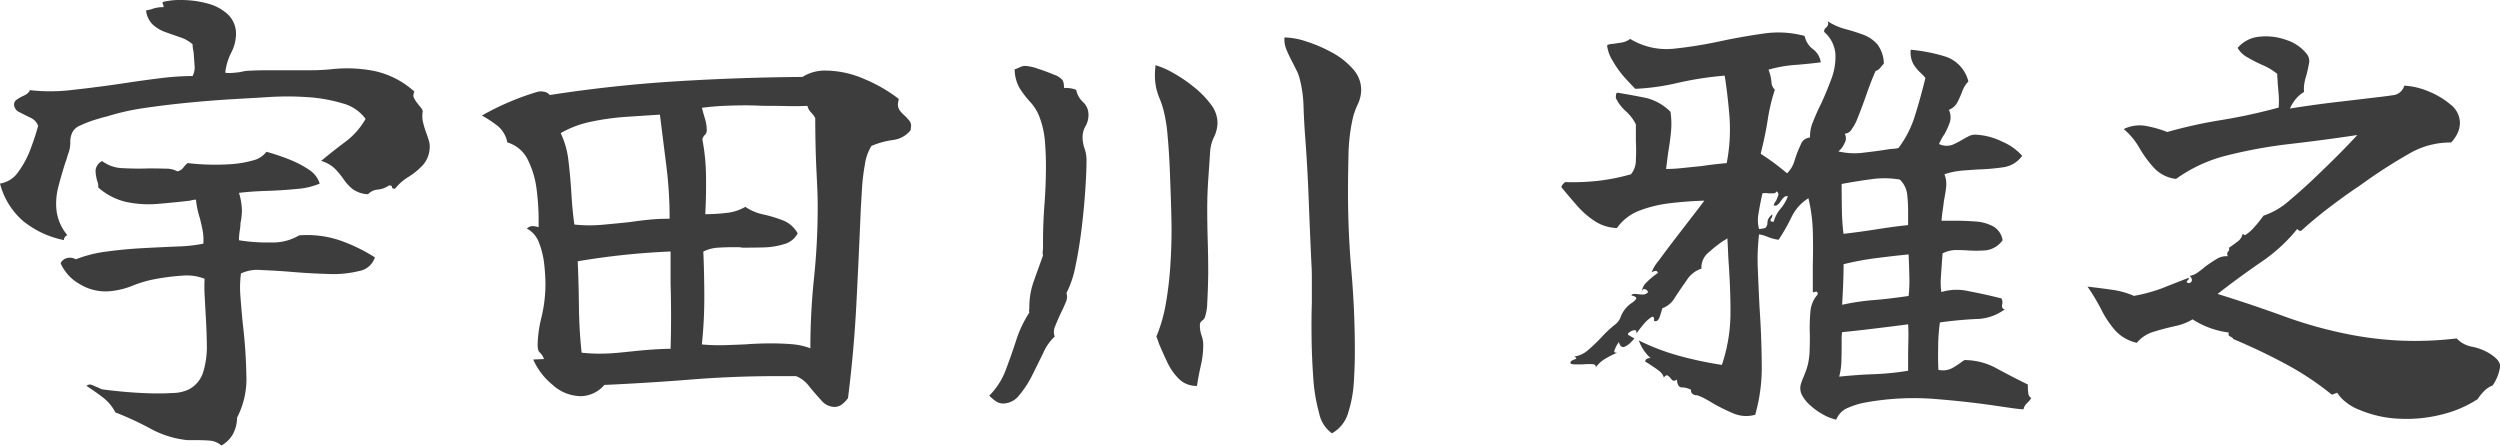
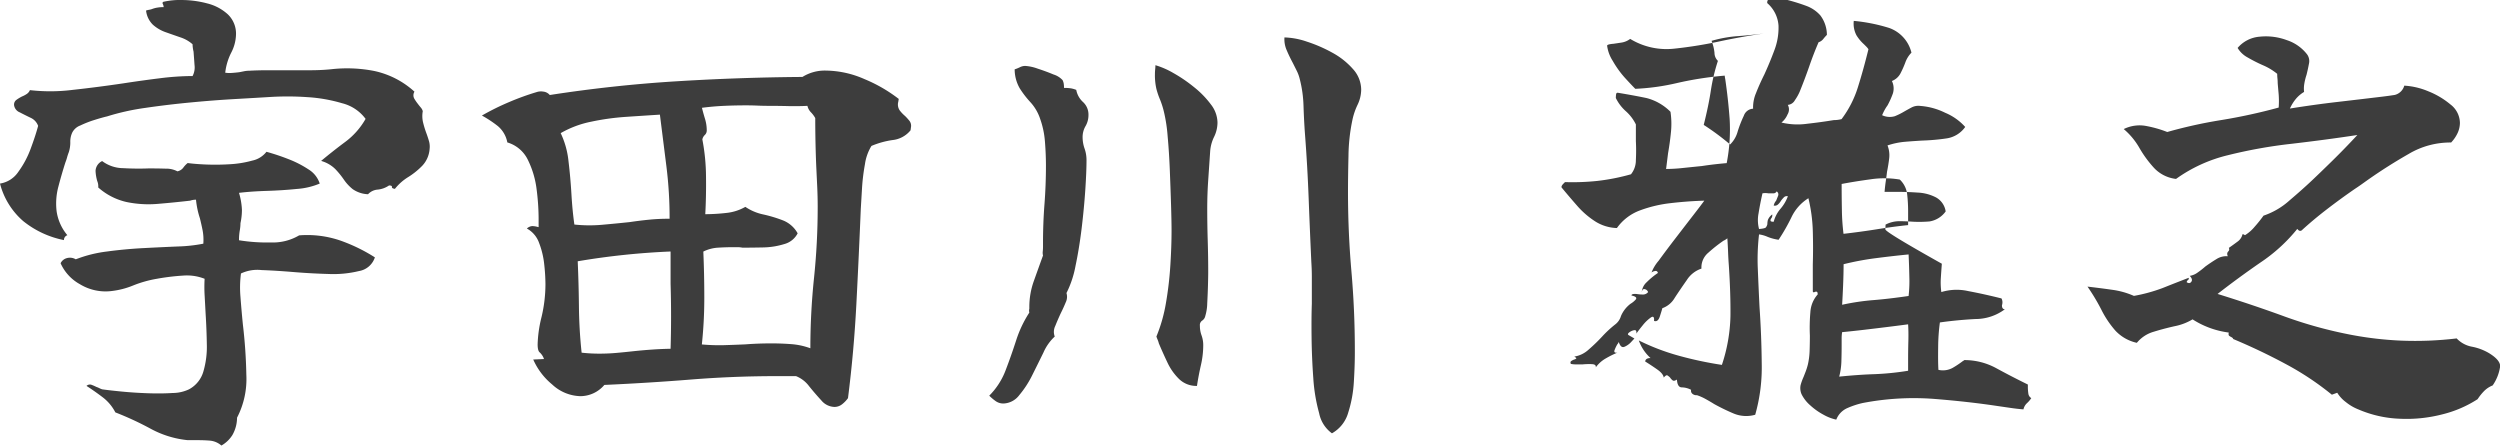
<svg xmlns="http://www.w3.org/2000/svg" width="153.45" height="27.347" viewBox="0 0 153.45 27.347">
-   <path d="M25.02-8.79a1.235,1.235,0,0,1-.975.84,6.667,6.667,0,0,1-1.875.18q-1.08-.03-2.16-.12t-1.95-.12a2.342,2.342,0,0,0-1.26.21,6.742,6.742,0,0,0-.03,1.44q.06.81.15,1.71a30.61,30.61,0,0,1,.21,3.06,5.157,5.157,0,0,1-.57,2.64,2.166,2.166,0,0,1-.285,1.065,1.9,1.9,0,0,1-.675.645,1.246,1.246,0,0,0-.69-.3q-.36-.03-.75-.03h-.63a6,6,0,0,1-2.28-.705,18.984,18.984,0,0,0-2.16-1,2.733,2.733,0,0,0-.78-.93Q7.83-.57,7.32-.9a.3.3,0,0,1,.285-.075A2.469,2.469,0,0,1,7.92-.84a1.375,1.375,0,0,1,.18.075,1.375,1.375,0,0,0,.18.075q.42.06,1.185.135t1.6.105q.84.03,1.545-.015a2.362,2.362,0,0,0,1-.225,1.8,1.8,0,0,0,.885-1.1,5.384,5.384,0,0,0,.21-1.665q-.015-.93-.075-1.89-.03-.57-.06-1.11a8.67,8.67,0,0,1,0-1.02,2.964,2.964,0,0,0-1.335-.195,13.733,13.733,0,0,0-1.6.195,7.062,7.062,0,0,0-1.44.405,4.972,4.972,0,0,1-1.32.345,3.027,3.027,0,0,1-1.965-.42A2.738,2.738,0,0,1,5.73-8.43a.592.592,0,0,1,.39-.315.694.694,0,0,1,.54.075,7.917,7.917,0,0,1,1.92-.48q1.11-.15,2.265-.21t2.13-.1A9.376,9.376,0,0,0,14.49-9.63a3.142,3.142,0,0,0-.045-.825q-.075-.375-.165-.735a5.031,5.031,0,0,1-.15-.555,5.489,5.489,0,0,1-.09-.585,1.093,1.093,0,0,0-.18.015,1.184,1.184,0,0,0-.18.045q-1.05.12-2.025.2a6.6,6.6,0,0,1-1.89-.12A3.905,3.905,0,0,1,8.04-13.08a.837.837,0,0,0-.06-.39,2.594,2.594,0,0,1-.105-.63.7.7,0,0,1,.405-.6,2.186,2.186,0,0,0,1.29.435q.81.045,1.56.015.57,0,1.05.015a1.469,1.469,0,0,1,.72.165.608.608,0,0,0,.36-.225,1.468,1.468,0,0,1,.27-.285q.42.06,1.11.09a14.262,14.262,0,0,0,1.455-.015,6.46,6.46,0,0,0,1.4-.225,1.488,1.488,0,0,0,.87-.54,13.345,13.345,0,0,1,1.35.45,6.442,6.442,0,0,1,1.23.63,1.591,1.591,0,0,1,.69.87,4.394,4.394,0,0,1-1.4.33q-.885.09-1.845.12t-1.71.12a4.239,4.239,0,0,1,.18,1.05,3.864,3.864,0,0,1-.09.81,2.7,2.7,0,0,1-.045.465,3.394,3.394,0,0,0-.045.585,10.765,10.765,0,0,0,1.965.135,3.159,3.159,0,0,0,1.725-.435,6.271,6.271,0,0,1,2.565.33A10.364,10.364,0,0,1,25.02-8.79Zm3.36-6.66a1.671,1.671,0,0,1-.45,1.035,4.553,4.553,0,0,1-.87.7,3.124,3.124,0,0,0-.81.72q-.21-.03-.18-.12,0-.09-.18-.09a1.478,1.478,0,0,1-.69.255.9.9,0,0,0-.6.285,1.755,1.755,0,0,1-.945-.315,2.723,2.723,0,0,1-.54-.585,5.119,5.119,0,0,0-.525-.645,2.015,2.015,0,0,0-.87-.5q.72-.6,1.485-1.17a4.558,4.558,0,0,0,1.245-1.41,2.562,2.562,0,0,0-1.44-.96,9.505,9.505,0,0,0-2.145-.375,17.643,17.643,0,0,0-2.175-.015q-.99.06-2.3.135t-2.715.21q-1.41.135-2.745.33a14.509,14.509,0,0,0-2.355.525q-.27.06-.75.21a6.526,6.526,0,0,0-.885.345.908.908,0,0,0-.495.435,1.3,1.3,0,0,0-.12.585,1.941,1.941,0,0,1-.09.615,2.907,2.907,0,0,0-.105.315,2.907,2.907,0,0,1-.105.315q-.24.75-.435,1.5a4.012,4.012,0,0,0-.105,1.5,2.932,2.932,0,0,0,.66,1.47.308.308,0,0,0-.21.3,5.765,5.765,0,0,1-2.505-1.17A4.541,4.541,0,0,1,2.01-13.32a1.66,1.66,0,0,0,1.125-.72A5.8,5.8,0,0,0,3.9-15.48q.3-.81.45-1.38a.867.867,0,0,0-.465-.5q-.345-.165-.66-.33a.559.559,0,0,1-.345-.405.356.356,0,0,1,.135-.36,2.444,2.444,0,0,1,.345-.21,1.551,1.551,0,0,0,.285-.15.51.51,0,0,0,.2-.24,10.992,10.992,0,0,0,2.625-.015q1.515-.165,3.1-.4,1.17-.18,2.265-.315a16.423,16.423,0,0,1,1.995-.135,1.124,1.124,0,0,0,.12-.675q-.03-.435-.06-.825a2.024,2.024,0,0,1-.045-.24,1.721,1.721,0,0,1-.015-.21,2.112,2.112,0,0,0-.735-.42q-.435-.15-.9-.315a2.318,2.318,0,0,1-.8-.465,1.434,1.434,0,0,1-.42-.87,1.184,1.184,0,0,1,.18-.045,1.184,1.184,0,0,0,.18-.045,1.591,1.591,0,0,1,.33-.09,2.376,2.376,0,0,1,.39-.03.483.483,0,0,0-.06-.21.084.084,0,0,1,.06-.12,4.726,4.726,0,0,1,1.215-.105,6.209,6.209,0,0,1,1.47.21,2.928,2.928,0,0,1,1.245.66,1.639,1.639,0,0,1,.51,1.275,2.551,2.551,0,0,1-.3,1.1,3.58,3.58,0,0,0-.36,1.215,1.762,1.762,0,0,0,.4.015q.225-.015.465-.045l.3-.06a1.526,1.526,0,0,1,.3-.03q.54-.03,1.125-.03H21.03q.69,0,1.29-.06a8.675,8.675,0,0,1,2.64.1,5.308,5.308,0,0,1,2.49,1.275.422.422,0,0,0-.015.42,2.725,2.725,0,0,0,.225.33q.09.12.18.225a.549.549,0,0,1,.12.225,1.692,1.692,0,0,0,.015.675,5.864,5.864,0,0,0,.195.645q.09.24.165.495A1.209,1.209,0,0,1,28.38-15.45ZM57.9-16.59a1.641,1.641,0,0,1-1.11.6,5.214,5.214,0,0,0-1.29.36,2.923,2.923,0,0,0-.4,1.125,12.285,12.285,0,0,0-.18,1.485q-.045.75-.075,1.26-.12,2.91-.27,5.82T54.06-.15a1.824,1.824,0,0,1-.36.375.756.756,0,0,1-.48.165,1.085,1.085,0,0,1-.8-.405q-.375-.405-.75-.87a1.849,1.849,0,0,0-.8-.615h-1.2q-2.64,0-5.265.21t-5.3.33a1.935,1.935,0,0,1-1.47.69A2.632,2.632,0,0,1,35.9-.99,4.132,4.132,0,0,1,34.74-2.52l.66-.03a.971.971,0,0,0-.255-.4q-.135-.1-.135-.5a7.636,7.636,0,0,1,.24-1.68,8.755,8.755,0,0,0,.24-2.01,11.719,11.719,0,0,0-.075-1.215,5.1,5.1,0,0,0-.315-1.32,1.62,1.62,0,0,0-.75-.885.537.537,0,0,1,.33-.15,1.345,1.345,0,0,1,.36.06h.03v-.57a14.31,14.31,0,0,0-.12-1.725,5.608,5.608,0,0,0-.525-1.8,2.041,2.041,0,0,0-1.275-1.1,1.716,1.716,0,0,0-.585-1.005,7.164,7.164,0,0,0-.975-.645,15.178,15.178,0,0,1,1.665-.825,16.039,16.039,0,0,1,1.695-.615.846.846,0,0,1,.4-.03.6.6,0,0,1,.405.21q3.87-.6,7.74-.84t7.77-.27a2.584,2.584,0,0,1,1.44-.39,6.026,6.026,0,0,1,2.37.525,9.129,9.129,0,0,1,2.1,1.215l-.03.18a.641.641,0,0,0,.09.525,2.166,2.166,0,0,0,.33.345,3.652,3.652,0,0,1,.27.3.5.5,0,0,1,.09.39Zm-5.7,4.71q0-.63-.03-1.26l-.06-1.26q-.03-.72-.045-1.455T52.05-17.34a1.693,1.693,0,0,0-.27-.36.819.819,0,0,1-.21-.39q-.6.03-1.185.015T49.2-18.09q-.36,0-.7-.015t-.705-.015q-.66,0-1.335.03t-1.365.12q.09.36.195.7a2.408,2.408,0,0,1,.1.7.373.373,0,0,1-.12.27.523.523,0,0,0-.15.27,12.407,12.407,0,0,1,.225,2.28q.015,1.23-.045,2.31a11.572,11.572,0,0,0,1.275-.075,2.952,2.952,0,0,0,1.185-.375,3.075,3.075,0,0,0,1.095.465,8.288,8.288,0,0,1,1.2.36,1.771,1.771,0,0,1,.915.8,1.3,1.3,0,0,1-.825.66A4.666,4.666,0,0,1,48.87-9.4q-.69.015-1.29.015a1.526,1.526,0,0,0-.3-.03h-.27q-.45,0-.93.03a2.314,2.314,0,0,0-.9.24q.06,1.38.06,2.835a27.066,27.066,0,0,1-.15,2.865,11.831,11.831,0,0,0,1.335.045Q47.1-3.42,47.76-3.45q.39-.03.795-.045t.795-.015q.6,0,1.215.045a4.323,4.323,0,0,1,1.185.255,41.669,41.669,0,0,1,.225-4.32A41.957,41.957,0,0,0,52.2-11.88Zm-9.09.72a25.4,25.4,0,0,0-.195-3.21l-.4-3.18q-.96.06-2.07.135a15.181,15.181,0,0,0-2.16.3,6.149,6.149,0,0,0-1.86.7,5.232,5.232,0,0,1,.48,1.725q.12,1,.18,2.025t.18,1.86a8.721,8.721,0,0,0,1.7.015q.855-.075,1.695-.165.6-.09,1.215-.15T43.11-11.16Zm.06,7.98q.03-.99.03-2T43.17-7.17V-9.15q-1.44.06-2.865.21t-2.835.39q.06,1.38.075,2.79t.165,2.82q.27.03.54.045t.54.015q.54,0,1.05-.045t1.05-.105q.57-.06,1.14-.1T43.17-3.18Zm42.39-15.9a2.185,2.185,0,0,1-.225.93,4.086,4.086,0,0,0-.315.93,11.265,11.265,0,0,0-.24,2.19q-.03,1.26-.03,2.25,0,2.43.21,4.845t.21,4.845v.18q0,.75-.06,1.755a7.626,7.626,0,0,1-.345,1.89,2.112,2.112,0,0,1-1,1.275A2,2,0,0,1,82.98.78a10.557,10.557,0,0,1-.36-2.16q-.09-1.23-.105-2.46t.015-2.1V-7.605q0-.435-.03-.885-.09-1.95-.165-3.93t-.225-3.93q-.06-.81-.09-1.725a7.45,7.45,0,0,0-.24-1.695,2.345,2.345,0,0,0-.18-.48l-.24-.48q-.21-.39-.375-.78a1.654,1.654,0,0,1-.135-.78,4.589,4.589,0,0,1,1.365.255,8.863,8.863,0,0,1,1.56.675,4.617,4.617,0,0,1,1.275,1.005A1.9,1.9,0,0,1,85.56-19.08ZM68.82-17.52a1.338,1.338,0,0,1-.18.675,1.338,1.338,0,0,0-.18.675,2.132,2.132,0,0,0,.12.7,2.132,2.132,0,0,1,.12.7q0,.72-.075,1.845T68.4-10.56q-.15,1.23-.375,2.295A6.191,6.191,0,0,1,67.47-6.6a.774.774,0,0,1-.045.57q-.135.33-.315.69-.18.39-.33.765a.814.814,0,0,0-.03.645,2.946,2.946,0,0,0-.69.975q-.33.675-.69,1.395a6.069,6.069,0,0,1-.8,1.23A1.267,1.267,0,0,1,63.6.18a.805.805,0,0,1-.48-.15,3.092,3.092,0,0,1-.39-.33,4.41,4.41,0,0,0,1.005-1.56q.345-.9.645-1.83a7.078,7.078,0,0,1,.81-1.71.48.48,0,0,1,0-.24v-.12a4.726,4.726,0,0,1,.285-1.6q.285-.8.555-1.545a.718.718,0,0,1-.015-.255,2.583,2.583,0,0,0,.015-.285v-.24q0-1.2.09-2.37t.09-2.37q0-.69-.06-1.455a5.384,5.384,0,0,0-.3-1.425,2.835,2.835,0,0,0-.585-1,5.919,5.919,0,0,1-.66-.855,2.345,2.345,0,0,1-.315-1.17,2.518,2.518,0,0,0,.33-.135.727.727,0,0,1,.33-.075,2.764,2.764,0,0,1,.75.165q.51.165.975.36a1.268,1.268,0,0,1,.555.345.741.741,0,0,1,.075.24,1.933,1.933,0,0,1,.015.24,2.485,2.485,0,0,1,.45.03,1.71,1.71,0,0,1,.3.09,1.342,1.342,0,0,0,.42.75A1.041,1.041,0,0,1,68.82-17.52Zm7.92.45a2.016,2.016,0,0,1-.21.885,2.388,2.388,0,0,0-.24.885q-.06.9-.12,1.77t-.06,1.77q0,.96.03,1.935t.03,1.935q0,.27-.015.825T76.11-5.97a2.883,2.883,0,0,1-.12.78.445.445,0,0,1-.195.285.329.329,0,0,0-.135.315,1.68,1.68,0,0,0,.1.585,1.765,1.765,0,0,1,.105.615,5.492,5.492,0,0,1-.15,1.245Q75.57-1.5,75.48-.9a1.513,1.513,0,0,1-1.095-.42,3.47,3.47,0,0,1-.72-1.02q-.285-.6-.525-1.17a1.484,1.484,0,0,0-.075-.225q-.045-.105-.075-.195a9.494,9.494,0,0,0,.585-2.055,21.473,21.473,0,0,0,.27-2.3q.075-1.17.075-2.16,0-.54-.03-1.53t-.075-2.13q-.045-1.14-.135-2.115a9.47,9.47,0,0,0-.21-1.425,5.136,5.136,0,0,0-.255-.825,4.658,4.658,0,0,1-.225-.66,3.75,3.75,0,0,1-.09-.915,2.583,2.583,0,0,1,.015-.285,2.314,2.314,0,0,0,.015-.255,5,5,0,0,1,1.1.48,9.012,9.012,0,0,1,1.275.87,5.736,5.736,0,0,1,1.035,1.065A1.858,1.858,0,0,1,76.74-17.07ZM126.69-.15a1.659,1.659,0,0,1-.27.315.726.726,0,0,0-.21.375q-.39-.03-.795-.09L124.59.33q-1.8-.27-3.9-.435a16.569,16.569,0,0,0-4.35.255,5.109,5.109,0,0,0-.915.3,1.279,1.279,0,0,0-.705.72,2.78,2.78,0,0,1-.78-.3,3.98,3.98,0,0,1-.825-.585,2.176,2.176,0,0,1-.525-.675.939.939,0,0,1-.06-.555,3.376,3.376,0,0,1,.18-.5q.06-.15.135-.345a3.747,3.747,0,0,0,.135-.435,4.443,4.443,0,0,0,.105-.855q.015-.465.015-.915a11.1,11.1,0,0,1,.03-1.425,1.789,1.789,0,0,1,.45-1.095q0-.15-.06-.165a.169.169,0,0,0-.12.015q-.12.06-.12-.06V-8.34q.03-1.05,0-2.07a9.721,9.721,0,0,0-.27-2.01,2.778,2.778,0,0,0-1.02,1.125,11.556,11.556,0,0,1-.81,1.425,2.87,2.87,0,0,1-.675-.18,2.011,2.011,0,0,0-.525-.15,13.353,13.353,0,0,0-.075,2.13q.045,1.14.105,2.34.12,1.74.135,3.465a10.632,10.632,0,0,1-.4,3.135A2,2,0,0,1,108.435.8,12.282,12.282,0,0,1,107.22.21q-.24-.15-.51-.3a3.19,3.19,0,0,0-.54-.24.376.376,0,0,1-.3-.105.241.241,0,0,1-.06-.225,1.277,1.277,0,0,0-.57-.15q-.27,0-.3-.48-.18.12-.27.045a.774.774,0,0,1-.15-.165.893.893,0,0,0-.165-.135q-.075-.045-.225.135-.03-.24-.4-.5T102.99-2.4q.03-.21.33-.21a2.652,2.652,0,0,1-.72-1.08,13.583,13.583,0,0,0,2.43.93,22.539,22.539,0,0,0,2.67.57,10.158,10.158,0,0,0,.525-2.985q.015-1.395-.1-3.135-.03-.39-.045-.795t-.045-.855a1.009,1.009,0,0,1-.24.15,9.08,9.08,0,0,0-.93.735,1.176,1.176,0,0,0-.42.975,1.705,1.705,0,0,0-.9.705q-.39.555-.735,1.08a1.43,1.43,0,0,1-.765.645q-.03.12-.15.495t-.36.285q.03-.36-.195-.21a2.409,2.409,0,0,0-.5.48q-.27.33-.39.51.03-.24-.135-.21a.681.681,0,0,0-.3.135q-.135.105-.045.165l.36.21-.195.21a1.17,1.17,0,0,1-.42.3q-.225.09-.345-.3a.439.439,0,0,1-.09.15,2.22,2.22,0,0,0-.165.345q-.075.195.165.165a6.042,6.042,0,0,0-.72.36,1.944,1.944,0,0,0-.6.54q.03-.18-.225-.195a3.965,3.965,0,0,0-.585.015h-.39a1.686,1.686,0,0,1-.33-.03q-.06-.12.03-.18a.757.757,0,0,1,.18-.09.326.326,0,0,0,.12-.06q.03-.03-.12-.12a1.679,1.679,0,0,0,.87-.42,10.51,10.51,0,0,0,.84-.81,6.784,6.784,0,0,1,.81-.75.991.991,0,0,0,.345-.51,1.866,1.866,0,0,1,.585-.75,1.287,1.287,0,0,0,.3-.24q.18-.18-.24-.27,0-.12.33-.09a2.279,2.279,0,0,0,.375.03.384.384,0,0,0,.315-.15.274.274,0,0,0-.21-.18q-.15-.03-.18.21a.92.92,0,0,1,.315-.645,4.424,4.424,0,0,1,.675-.555.135.135,0,0,0-.18-.12.412.412,0,0,0-.21.09,2.464,2.464,0,0,1,.435-.72q.435-.6,1.035-1.38t1.11-1.44q.51-.66.66-.87-1.02.03-2.055.15a7.93,7.93,0,0,0-1.9.45,3.02,3.02,0,0,0-1.41,1.08,2.622,2.622,0,0,1-1.35-.42,5.208,5.208,0,0,1-1.1-.96q-.5-.57-.945-1.11-.03-.09.12-.24l.09-.09a14.642,14.642,0,0,0,2.01-.075,12.885,12.885,0,0,0,2.04-.405,1.372,1.372,0,0,0,.3-.87,11.415,11.415,0,0,0,0-1.17v-1.02a2.633,2.633,0,0,0-.615-.81,2.633,2.633,0,0,1-.615-.81,1.593,1.593,0,0,1,.015-.225q.015-.1.1-.1,1.08.18,1.785.33a3.2,3.2,0,0,1,1.455.84,5.041,5.041,0,0,1,.03,1.23q-.06.63-.18,1.32l-.06.48-.06.48a9.848,9.848,0,0,0,1.02-.06q.57-.06,1.17-.12.39-.06.78-.105t.75-.075a10.884,10.884,0,0,0,.18-2.715q-.09-1.215-.27-2.445a1.264,1.264,0,0,1-.03-.21,20.806,20.806,0,0,0-2.91.45,13.824,13.824,0,0,1-2.58.36q-.24-.24-.66-.7A6.023,6.023,0,0,1,101-20.85a2.282,2.282,0,0,1-.345-.93q0-.09.39-.12.21-.03.5-.075a1.168,1.168,0,0,0,.525-.225,4.283,4.283,0,0,0,2.7.6,26.429,26.429,0,0,0,2.94-.48q1.29-.27,2.565-.45a6.217,6.217,0,0,1,2.505.15,1.331,1.331,0,0,0,.51.81,1.222,1.222,0,0,1,.48.81q-.99.12-1.665.165a7.87,7.87,0,0,0-1.545.285,2.712,2.712,0,0,1,.18.735.694.694,0,0,0,.21.495,11.534,11.534,0,0,0-.435,1.83q-.135.9-.435,2.1.42.27.825.57t.795.63a1.749,1.749,0,0,0,.465-.8,7.115,7.115,0,0,1,.375-.96.638.638,0,0,1,.57-.435,2.243,2.243,0,0,1,.18-.96q.21-.54.51-1.14.33-.72.615-1.485a3.867,3.867,0,0,0,.255-1.515,2,2,0,0,0-.69-1.38.268.268,0,0,1,.12-.27.7.7,0,0,0,.105-.135.329.329,0,0,0-.015-.255,3.722,3.722,0,0,0,1.08.48q.57.15,1.095.345a2.127,2.127,0,0,1,.87.585,2.006,2.006,0,0,1,.405,1.2,2.734,2.734,0,0,0-.225.255.585.585,0,0,1-.285.195q-.3.69-.57,1.47t-.6,1.59a3.02,3.02,0,0,1-.285.5.541.541,0,0,1-.435.285.583.583,0,0,1-.015.585,1.261,1.261,0,0,1-.375.5,4.252,4.252,0,0,0,1.575.075q.885-.1,1.635-.225a1.933,1.933,0,0,0,.24-.015,2.023,2.023,0,0,0,.24-.045,6.408,6.408,0,0,0,1.005-1.965q.345-1.1.645-2.325a1.079,1.079,0,0,0-.135-.165l-.135-.135a2.494,2.494,0,0,1-.465-.555,1.526,1.526,0,0,1-.165-.885,10.465,10.465,0,0,1,2.175.435,2.145,2.145,0,0,1,1.365,1.515,1.657,1.657,0,0,0-.375.6,5.976,5.976,0,0,1-.3.675,1,1,0,0,1-.525.465,1.037,1.037,0,0,1,.06.765,5.094,5.094,0,0,1-.33.735,2.361,2.361,0,0,0-.18.285,2.948,2.948,0,0,0-.15.315,1.091,1.091,0,0,0,.78.06,4.2,4.2,0,0,0,.6-.3q.21-.12.435-.24a.9.9,0,0,1,.525-.09,4.109,4.109,0,0,1,1.53.42,3.41,3.41,0,0,1,1.23.87,1.7,1.7,0,0,1-1.125.7,12.778,12.778,0,0,1-1.485.135q-.54.03-1.08.075a4.62,4.62,0,0,0-1.08.225,1.626,1.626,0,0,1,.105.78q-.045.39-.135.84-.03.27-.075.57t-.075.66h.81q.6,0,1.245.045a2.672,2.672,0,0,1,1.11.3,1.177,1.177,0,0,1,.585.855,1.513,1.513,0,0,1-.99.615,7.319,7.319,0,0,1-1.05.015q-.42-.03-.825-.03a1.836,1.836,0,0,0-.825.21q0,.12-.015.285T121.2-8.4q-.03.39-.06.855a4.3,4.3,0,0,0,.03.885,3.209,3.209,0,0,1,1.65-.06q.96.18,2.04.45a.506.506,0,0,1,.06.225.613.613,0,0,1-.03.2q0,.24.18.24a3.022,3.022,0,0,1-1.8.6q-1.14.06-2.19.21a11.7,11.7,0,0,0-.105,1.5q-.015.9.015,1.41a1.249,1.249,0,0,0,.87-.12,5.734,5.734,0,0,0,.63-.42.349.349,0,0,0,.09-.06,4.066,4.066,0,0,1,1.965.5q.915.5,1.935,1v.12a2.876,2.876,0,0,0,.03.435A.38.38,0,0,0,126.69-.15Zm-7.56-10.62v-.81a9.147,9.147,0,0,0-.06-1.1,1.484,1.484,0,0,0-.45-.885,5.677,5.677,0,0,0-1.8-.015q-.99.135-1.77.285,0,.81.015,1.59a13.371,13.371,0,0,0,.1,1.47q1.05-.12,2.085-.285T119.13-10.77Zm0,8.94v-.72q0-.51.015-1.1T119.13-4.68q-.45.06-1.17.15t-1.485.18q-.765.09-1.395.15a2.376,2.376,0,0,0-.03.39v.42q0,.48-.015.975a4.143,4.143,0,0,1-.135.945q1.2-.12,2.145-.15A16.9,16.9,0,0,0,119.13-1.83Zm.03-4.59a8.093,8.093,0,0,0,.045-1.185q-.015-.735-.045-1.365-.93.09-1.98.225a17.47,17.47,0,0,0-2.01.375q0,.57-.03,1.29t-.06,1.2a14.145,14.145,0,0,1,1.9-.285Q117.93-6.24,119.16-6.42Zm-7.41-6.12a.249.249,0,0,0-.24.06,1.958,1.958,0,0,0-.18.21.969.969,0,0,1-.195.24.286.286,0,0,1-.255.06.663.663,0,0,1,.15-.3l.12-.3a.219.219,0,0,0-.09-.27.215.215,0,0,1-.21.12h-.3a1.021,1.021,0,0,0-.36,0q-.15.66-.24,1.23a2.15,2.15,0,0,0,.03.96q.36-.03.42-.1a.5.5,0,0,0,.09-.195,1.178,1.178,0,0,1,.03-.255.784.784,0,0,1,.27-.345.3.3,0,0,1-.06.24.2.2,0,0,0-.045.15q.015.06.195.06a1.986,1.986,0,0,1,.42-.8A2.493,2.493,0,0,0,111.75-12.54ZM155.01-.93a1.547,1.547,0,0,0-.525.345,3.237,3.237,0,0,0-.4.5,7.117,7.117,0,0,1-2.16.93,8.781,8.781,0,0,1-2.625.27A7.064,7.064,0,0,1,146.76.54a2.891,2.891,0,0,1-.765-.45,2.061,2.061,0,0,1-.525-.57l-.33.12a17.607,17.607,0,0,0-2.865-1.9Q140.73-3.09,139.08-3.78q0-.06-.12-.12a.787.787,0,0,1-.12-.075q-.06-.045-.03-.2a5.375,5.375,0,0,1-2.22-.81,3.384,3.384,0,0,1-1.1.42q-.675.15-1.3.345a2.067,2.067,0,0,0-1.02.675,2.532,2.532,0,0,1-1.32-.75,6.035,6.035,0,0,1-.855-1.275,12.214,12.214,0,0,0-.855-1.425q.78.09,1.515.195a4.941,4.941,0,0,1,1.335.375,9.963,9.963,0,0,0,1.755-.48q.675-.27,1.605-.63a.122.122,0,0,1-.06.15.173.173,0,0,0-.06.12q.18.12.285-.03t-.1-.36a1.086,1.086,0,0,0,.48-.2,5.231,5.231,0,0,0,.48-.375q.33-.24.675-.45a1.149,1.149,0,0,1,.705-.18.288.288,0,0,1-.03-.21.349.349,0,0,1,.06-.09.166.166,0,0,0,.03-.21q.3-.21.54-.39a.757.757,0,0,0,.3-.45.185.185,0,0,1,.105.03l.045.03a2.428,2.428,0,0,0,.6-.525,7.933,7.933,0,0,0,.54-.675,4.57,4.57,0,0,0,1.59-.93q.81-.69,1.35-1.2.51-.48,1.275-1.23t1.545-1.59q-1.98.3-4.05.54a29.751,29.751,0,0,0-3.9.7,9.107,9.107,0,0,0-3.18,1.455,2.187,2.187,0,0,1-1.35-.675,6.946,6.946,0,0,1-.9-1.23,4.32,4.32,0,0,0-.96-1.155,2.2,2.2,0,0,1,1.425-.18,6.964,6.964,0,0,1,1.245.36,29.059,29.059,0,0,1,3.33-.735,34.057,34.057,0,0,0,3.51-.765,5.427,5.427,0,0,0,0-.81q-.03-.33-.06-.69a2.585,2.585,0,0,0-.015-.285,2.584,2.584,0,0,1-.015-.285,3.654,3.654,0,0,0-.87-.525,9.252,9.252,0,0,1-.945-.48,1.585,1.585,0,0,1-.615-.585,1.977,1.977,0,0,1,1.35-.69,3.67,3.67,0,0,1,1.665.21,2.593,2.593,0,0,1,1.245.87.7.7,0,0,1,.12.57q-.06.33-.15.69a3.554,3.554,0,0,0-.135.54,1.764,1.764,0,0,0-.015.51,1.96,1.96,0,0,0-.51.435,2.62,2.62,0,0,0-.36.585q1.5-.24,2.88-.4t2.67-.315q.51-.06.885-.12a.808.808,0,0,0,.585-.57,4.458,4.458,0,0,1,1.47.345,4.982,4.982,0,0,1,1.365.81A1.451,1.451,0,0,1,153-17.04a1.536,1.536,0,0,1-.12.57,2.156,2.156,0,0,1-.42.63,4.985,4.985,0,0,0-2.61.705q-1.29.735-2.52,1.6-.21.15-.4.285t-.375.255q-.87.6-1.71,1.245t-1.56,1.305a.155.155,0,0,1-.195-.015l-.075-.075a10.076,10.076,0,0,1-2.25,2.055q-1.41.975-2.64,1.935,2.13.66,4.1,1.38a26.644,26.644,0,0,0,4.155,1.14,21.29,21.29,0,0,0,3,.345,21.281,21.281,0,0,0,3.42-.135,1.715,1.715,0,0,0,.945.51,3.274,3.274,0,0,1,1.035.39q.69.42.69.81A2.721,2.721,0,0,1,155.01-.93Z" transform="translate(-2.01 24.587)" fill="#3d3d3d" />
+   <path d="M25.02-8.79a1.235,1.235,0,0,1-.975.84,6.667,6.667,0,0,1-1.875.18q-1.08-.03-2.16-.12t-1.95-.12a2.342,2.342,0,0,0-1.26.21,6.742,6.742,0,0,0-.03,1.44q.06.81.15,1.71a30.61,30.61,0,0,1,.21,3.06,5.157,5.157,0,0,1-.57,2.64,2.166,2.166,0,0,1-.285,1.065,1.9,1.9,0,0,1-.675.645,1.246,1.246,0,0,0-.69-.3q-.36-.03-.75-.03h-.63a6,6,0,0,1-2.28-.705,18.984,18.984,0,0,0-2.16-1,2.733,2.733,0,0,0-.78-.93Q7.83-.57,7.32-.9a.3.3,0,0,1,.285-.075A2.469,2.469,0,0,1,7.92-.84a1.375,1.375,0,0,1,.18.075,1.375,1.375,0,0,0,.18.075q.42.06,1.185.135t1.6.105q.84.03,1.545-.015a2.362,2.362,0,0,0,1-.225,1.8,1.8,0,0,0,.885-1.1,5.384,5.384,0,0,0,.21-1.665q-.015-.93-.075-1.89-.03-.57-.06-1.11a8.67,8.67,0,0,1,0-1.02,2.964,2.964,0,0,0-1.335-.195,13.733,13.733,0,0,0-1.6.195,7.062,7.062,0,0,0-1.44.405,4.972,4.972,0,0,1-1.32.345,3.027,3.027,0,0,1-1.965-.42A2.738,2.738,0,0,1,5.73-8.43a.592.592,0,0,1,.39-.315.694.694,0,0,1,.54.075,7.917,7.917,0,0,1,1.92-.48q1.11-.15,2.265-.21t2.13-.1A9.376,9.376,0,0,0,14.49-9.63a3.142,3.142,0,0,0-.045-.825q-.075-.375-.165-.735a5.031,5.031,0,0,1-.15-.555,5.489,5.489,0,0,1-.09-.585,1.093,1.093,0,0,0-.18.015,1.184,1.184,0,0,0-.18.045q-1.05.12-2.025.2a6.6,6.6,0,0,1-1.89-.12A3.905,3.905,0,0,1,8.04-13.08a.837.837,0,0,0-.06-.39,2.594,2.594,0,0,1-.105-.63.7.7,0,0,1,.405-.6,2.186,2.186,0,0,0,1.29.435q.81.045,1.56.015.57,0,1.05.015a1.469,1.469,0,0,1,.72.165.608.608,0,0,0,.36-.225,1.468,1.468,0,0,1,.27-.285q.42.06,1.11.09a14.262,14.262,0,0,0,1.455-.015,6.46,6.46,0,0,0,1.4-.225,1.488,1.488,0,0,0,.87-.54,13.345,13.345,0,0,1,1.35.45,6.442,6.442,0,0,1,1.23.63,1.591,1.591,0,0,1,.69.87,4.394,4.394,0,0,1-1.4.33q-.885.09-1.845.12t-1.71.12a4.239,4.239,0,0,1,.18,1.05,3.864,3.864,0,0,1-.09.81,2.7,2.7,0,0,1-.045.465,3.394,3.394,0,0,0-.045.585,10.765,10.765,0,0,0,1.965.135,3.159,3.159,0,0,0,1.725-.435,6.271,6.271,0,0,1,2.565.33A10.364,10.364,0,0,1,25.02-8.79Zm3.36-6.66a1.671,1.671,0,0,1-.45,1.035,4.553,4.553,0,0,1-.87.7,3.124,3.124,0,0,0-.81.72q-.21-.03-.18-.12,0-.09-.18-.09a1.478,1.478,0,0,1-.69.255.9.9,0,0,0-.6.285,1.755,1.755,0,0,1-.945-.315,2.723,2.723,0,0,1-.54-.585,5.119,5.119,0,0,0-.525-.645,2.015,2.015,0,0,0-.87-.5q.72-.6,1.485-1.17a4.558,4.558,0,0,0,1.245-1.41,2.562,2.562,0,0,0-1.44-.96,9.505,9.505,0,0,0-2.145-.375,17.643,17.643,0,0,0-2.175-.015q-.99.06-2.3.135t-2.715.21q-1.41.135-2.745.33a14.509,14.509,0,0,0-2.355.525q-.27.06-.75.21a6.526,6.526,0,0,0-.885.345.908.908,0,0,0-.495.435,1.3,1.3,0,0,0-.12.585,1.941,1.941,0,0,1-.09.615,2.907,2.907,0,0,0-.105.315,2.907,2.907,0,0,1-.105.315q-.24.75-.435,1.5a4.012,4.012,0,0,0-.105,1.5,2.932,2.932,0,0,0,.66,1.47.308.308,0,0,0-.21.3,5.765,5.765,0,0,1-2.505-1.17A4.541,4.541,0,0,1,2.01-13.32a1.66,1.66,0,0,0,1.125-.72A5.8,5.8,0,0,0,3.9-15.48q.3-.81.45-1.38a.867.867,0,0,0-.465-.5q-.345-.165-.66-.33a.559.559,0,0,1-.345-.405.356.356,0,0,1,.135-.36,2.444,2.444,0,0,1,.345-.21,1.551,1.551,0,0,0,.285-.15.51.51,0,0,0,.2-.24,10.992,10.992,0,0,0,2.625-.015q1.515-.165,3.1-.4,1.17-.18,2.265-.315a16.423,16.423,0,0,1,1.995-.135,1.124,1.124,0,0,0,.12-.675q-.03-.435-.06-.825a2.024,2.024,0,0,1-.045-.24,1.721,1.721,0,0,1-.015-.21,2.112,2.112,0,0,0-.735-.42q-.435-.15-.9-.315a2.318,2.318,0,0,1-.8-.465,1.434,1.434,0,0,1-.42-.87,1.184,1.184,0,0,1,.18-.045,1.184,1.184,0,0,0,.18-.045,1.591,1.591,0,0,1,.33-.09,2.376,2.376,0,0,1,.39-.03.483.483,0,0,0-.06-.21.084.084,0,0,1,.06-.12,4.726,4.726,0,0,1,1.215-.105,6.209,6.209,0,0,1,1.47.21,2.928,2.928,0,0,1,1.245.66,1.639,1.639,0,0,1,.51,1.275,2.551,2.551,0,0,1-.3,1.1,3.58,3.58,0,0,0-.36,1.215,1.762,1.762,0,0,0,.4.015q.225-.015.465-.045l.3-.06a1.526,1.526,0,0,1,.3-.03q.54-.03,1.125-.03H21.03q.69,0,1.29-.06a8.675,8.675,0,0,1,2.64.1,5.308,5.308,0,0,1,2.49,1.275.422.422,0,0,0-.015.42,2.725,2.725,0,0,0,.225.33q.09.12.18.225a.549.549,0,0,1,.12.225,1.692,1.692,0,0,0,.015.675,5.864,5.864,0,0,0,.195.645q.09.24.165.495A1.209,1.209,0,0,1,28.38-15.45ZM57.9-16.59a1.641,1.641,0,0,1-1.11.6,5.214,5.214,0,0,0-1.29.36,2.923,2.923,0,0,0-.4,1.125,12.285,12.285,0,0,0-.18,1.485q-.045.75-.075,1.26-.12,2.91-.27,5.82T54.06-.15a1.824,1.824,0,0,1-.36.375.756.756,0,0,1-.48.165,1.085,1.085,0,0,1-.8-.405q-.375-.405-.75-.87a1.849,1.849,0,0,0-.8-.615h-1.2q-2.64,0-5.265.21t-5.3.33a1.935,1.935,0,0,1-1.47.69A2.632,2.632,0,0,1,35.9-.99,4.132,4.132,0,0,1,34.74-2.52l.66-.03a.971.971,0,0,0-.255-.4q-.135-.1-.135-.5a7.636,7.636,0,0,1,.24-1.68,8.755,8.755,0,0,0,.24-2.01,11.719,11.719,0,0,0-.075-1.215,5.1,5.1,0,0,0-.315-1.32,1.62,1.62,0,0,0-.75-.885.537.537,0,0,1,.33-.15,1.345,1.345,0,0,1,.36.06h.03v-.57a14.31,14.31,0,0,0-.12-1.725,5.608,5.608,0,0,0-.525-1.8,2.041,2.041,0,0,0-1.275-1.1,1.716,1.716,0,0,0-.585-1.005,7.164,7.164,0,0,0-.975-.645,15.178,15.178,0,0,1,1.665-.825,16.039,16.039,0,0,1,1.695-.615.846.846,0,0,1,.4-.03.6.6,0,0,1,.405.21q3.87-.6,7.74-.84t7.77-.27a2.584,2.584,0,0,1,1.44-.39,6.026,6.026,0,0,1,2.37.525,9.129,9.129,0,0,1,2.1,1.215l-.03.18a.641.641,0,0,0,.09.525,2.166,2.166,0,0,0,.33.345,3.652,3.652,0,0,1,.27.3.5.5,0,0,1,.09.39Zm-5.7,4.71q0-.63-.03-1.26l-.06-1.26q-.03-.72-.045-1.455T52.05-17.34a1.693,1.693,0,0,0-.27-.36.819.819,0,0,1-.21-.39q-.6.03-1.185.015T49.2-18.09q-.36,0-.7-.015t-.705-.015q-.66,0-1.335.03t-1.365.12q.09.36.195.7a2.408,2.408,0,0,1,.1.7.373.373,0,0,1-.12.27.523.523,0,0,0-.15.27,12.407,12.407,0,0,1,.225,2.28q.015,1.23-.045,2.31a11.572,11.572,0,0,0,1.275-.075,2.952,2.952,0,0,0,1.185-.375,3.075,3.075,0,0,0,1.095.465,8.288,8.288,0,0,1,1.2.36,1.771,1.771,0,0,1,.915.8,1.3,1.3,0,0,1-.825.66A4.666,4.666,0,0,1,48.87-9.4q-.69.015-1.29.015a1.526,1.526,0,0,0-.3-.03h-.27q-.45,0-.93.03a2.314,2.314,0,0,0-.9.24q.06,1.38.06,2.835a27.066,27.066,0,0,1-.15,2.865,11.831,11.831,0,0,0,1.335.045Q47.1-3.42,47.76-3.45q.39-.03.795-.045t.795-.015q.6,0,1.215.045a4.323,4.323,0,0,1,1.185.255,41.669,41.669,0,0,1,.225-4.32A41.957,41.957,0,0,0,52.2-11.88Zm-9.09.72a25.4,25.4,0,0,0-.195-3.21l-.4-3.18q-.96.06-2.07.135a15.181,15.181,0,0,0-2.16.3,6.149,6.149,0,0,0-1.86.7,5.232,5.232,0,0,1,.48,1.725q.12,1,.18,2.025t.18,1.86a8.721,8.721,0,0,0,1.7.015q.855-.075,1.695-.165.6-.09,1.215-.15T43.11-11.16Zm.06,7.98q.03-.99.03-2T43.17-7.17V-9.15q-1.44.06-2.865.21t-2.835.39q.06,1.38.075,2.79t.165,2.82q.27.03.54.045t.54.015q.54,0,1.05-.045t1.05-.105q.57-.06,1.14-.1T43.17-3.18Zm42.39-15.9a2.185,2.185,0,0,1-.225.93,4.086,4.086,0,0,0-.315.93,11.265,11.265,0,0,0-.24,2.19q-.03,1.26-.03,2.25,0,2.43.21,4.845t.21,4.845v.18q0,.75-.06,1.755a7.626,7.626,0,0,1-.345,1.89,2.112,2.112,0,0,1-1,1.275A2,2,0,0,1,82.98.78a10.557,10.557,0,0,1-.36-2.16q-.09-1.23-.105-2.46t.015-2.1V-7.605q0-.435-.03-.885-.09-1.95-.165-3.93t-.225-3.93q-.06-.81-.09-1.725a7.45,7.45,0,0,0-.24-1.695,2.345,2.345,0,0,0-.18-.48l-.24-.48q-.21-.39-.375-.78a1.654,1.654,0,0,1-.135-.78,4.589,4.589,0,0,1,1.365.255,8.863,8.863,0,0,1,1.56.675,4.617,4.617,0,0,1,1.275,1.005A1.9,1.9,0,0,1,85.56-19.08ZM68.82-17.52a1.338,1.338,0,0,1-.18.675,1.338,1.338,0,0,0-.18.675,2.132,2.132,0,0,0,.12.7,2.132,2.132,0,0,1,.12.7q0,.72-.075,1.845T68.4-10.56q-.15,1.23-.375,2.295A6.191,6.191,0,0,1,67.47-6.6a.774.774,0,0,1-.045.57q-.135.33-.315.69-.18.39-.33.765a.814.814,0,0,0-.03.645,2.946,2.946,0,0,0-.69.975q-.33.675-.69,1.395a6.069,6.069,0,0,1-.8,1.23A1.267,1.267,0,0,1,63.6.18a.805.805,0,0,1-.48-.15,3.092,3.092,0,0,1-.39-.33,4.41,4.41,0,0,0,1.005-1.56q.345-.9.645-1.83a7.078,7.078,0,0,1,.81-1.71.48.48,0,0,1,0-.24v-.12a4.726,4.726,0,0,1,.285-1.6q.285-.8.555-1.545a.718.718,0,0,1-.015-.255,2.583,2.583,0,0,0,.015-.285v-.24q0-1.2.09-2.37t.09-2.37q0-.69-.06-1.455a5.384,5.384,0,0,0-.3-1.425,2.835,2.835,0,0,0-.585-1,5.919,5.919,0,0,1-.66-.855,2.345,2.345,0,0,1-.315-1.17,2.518,2.518,0,0,0,.33-.135.727.727,0,0,1,.33-.075,2.764,2.764,0,0,1,.75.165q.51.165.975.36a1.268,1.268,0,0,1,.555.345.741.741,0,0,1,.075.24,1.933,1.933,0,0,1,.015.24,2.485,2.485,0,0,1,.45.03,1.71,1.71,0,0,1,.3.09,1.342,1.342,0,0,0,.42.75A1.041,1.041,0,0,1,68.82-17.52Zm7.92.45a2.016,2.016,0,0,1-.21.885,2.388,2.388,0,0,0-.24.885q-.06.9-.12,1.77t-.06,1.77q0,.96.03,1.935t.03,1.935q0,.27-.015.825T76.11-5.97a2.883,2.883,0,0,1-.12.78.445.445,0,0,1-.195.285.329.329,0,0,0-.135.315,1.68,1.68,0,0,0,.1.585,1.765,1.765,0,0,1,.105.615,5.492,5.492,0,0,1-.15,1.245Q75.57-1.5,75.48-.9a1.513,1.513,0,0,1-1.095-.42,3.47,3.47,0,0,1-.72-1.02q-.285-.6-.525-1.17a1.484,1.484,0,0,0-.075-.225q-.045-.105-.075-.195a9.494,9.494,0,0,0,.585-2.055,21.473,21.473,0,0,0,.27-2.3q.075-1.17.075-2.16,0-.54-.03-1.53t-.075-2.13q-.045-1.14-.135-2.115a9.47,9.47,0,0,0-.21-1.425,5.136,5.136,0,0,0-.255-.825,4.658,4.658,0,0,1-.225-.66,3.75,3.75,0,0,1-.09-.915,2.583,2.583,0,0,1,.015-.285,2.314,2.314,0,0,0,.015-.255,5,5,0,0,1,1.1.48,9.012,9.012,0,0,1,1.275.87,5.736,5.736,0,0,1,1.035,1.065A1.858,1.858,0,0,1,76.74-17.07ZM126.69-.15a1.659,1.659,0,0,1-.27.315.726.726,0,0,0-.21.375q-.39-.03-.795-.09L124.59.33q-1.8-.27-3.9-.435a16.569,16.569,0,0,0-4.35.255,5.109,5.109,0,0,0-.915.3,1.279,1.279,0,0,0-.705.72,2.78,2.78,0,0,1-.78-.3,3.98,3.98,0,0,1-.825-.585,2.176,2.176,0,0,1-.525-.675.939.939,0,0,1-.06-.555,3.376,3.376,0,0,1,.18-.5q.06-.15.135-.345a3.747,3.747,0,0,0,.135-.435,4.443,4.443,0,0,0,.105-.855q.015-.465.015-.915a11.1,11.1,0,0,1,.03-1.425,1.789,1.789,0,0,1,.45-1.095q0-.15-.06-.165a.169.169,0,0,0-.12.015q-.12.06-.12-.06V-8.34q.03-1.05,0-2.07a9.721,9.721,0,0,0-.27-2.01,2.778,2.778,0,0,0-1.02,1.125,11.556,11.556,0,0,1-.81,1.425,2.87,2.87,0,0,1-.675-.18,2.011,2.011,0,0,0-.525-.15,13.353,13.353,0,0,0-.075,2.13q.045,1.14.105,2.34.12,1.74.135,3.465a10.632,10.632,0,0,1-.4,3.135A2,2,0,0,1,108.435.8,12.282,12.282,0,0,1,107.22.21q-.24-.15-.51-.3a3.19,3.19,0,0,0-.54-.24.376.376,0,0,1-.3-.105.241.241,0,0,1-.06-.225,1.277,1.277,0,0,0-.57-.15q-.27,0-.3-.48-.18.12-.27.045a.774.774,0,0,1-.15-.165.893.893,0,0,0-.165-.135q-.075-.045-.225.135-.03-.24-.4-.5T102.99-2.4q.03-.21.33-.21a2.652,2.652,0,0,1-.72-1.08,13.583,13.583,0,0,0,2.43.93,22.539,22.539,0,0,0,2.67.57,10.158,10.158,0,0,0,.525-2.985q.015-1.395-.1-3.135-.03-.39-.045-.795t-.045-.855a1.009,1.009,0,0,1-.24.15,9.08,9.08,0,0,0-.93.735,1.176,1.176,0,0,0-.42.975,1.705,1.705,0,0,0-.9.705q-.39.555-.735,1.08a1.43,1.43,0,0,1-.765.645q-.03.12-.15.495t-.36.285q.03-.36-.195-.21a2.409,2.409,0,0,0-.5.48q-.27.33-.39.51.03-.24-.135-.21a.681.681,0,0,0-.3.135q-.135.105-.045.165l.36.21-.195.21a1.17,1.17,0,0,1-.42.3q-.225.09-.345-.3a.439.439,0,0,1-.09.15,2.22,2.22,0,0,0-.165.345q-.075.195.165.165a6.042,6.042,0,0,0-.72.36,1.944,1.944,0,0,0-.6.54q.03-.18-.225-.195a3.965,3.965,0,0,0-.585.015h-.39a1.686,1.686,0,0,1-.33-.03q-.06-.12.03-.18a.757.757,0,0,1,.18-.09.326.326,0,0,0,.12-.06q.03-.03-.12-.12a1.679,1.679,0,0,0,.87-.42,10.51,10.51,0,0,0,.84-.81,6.784,6.784,0,0,1,.81-.75.991.991,0,0,0,.345-.51,1.866,1.866,0,0,1,.585-.75,1.287,1.287,0,0,0,.3-.24q.18-.18-.24-.27,0-.12.33-.09a2.279,2.279,0,0,0,.375.03.384.384,0,0,0,.315-.15.274.274,0,0,0-.21-.18q-.15-.03-.18.21a.92.92,0,0,1,.315-.645,4.424,4.424,0,0,1,.675-.555.135.135,0,0,0-.18-.12.412.412,0,0,0-.21.09,2.464,2.464,0,0,1,.435-.72q.435-.6,1.035-1.38t1.11-1.44q.51-.66.66-.87-1.02.03-2.055.15a7.93,7.93,0,0,0-1.9.45,3.02,3.02,0,0,0-1.41,1.08,2.622,2.622,0,0,1-1.35-.42,5.208,5.208,0,0,1-1.1-.96q-.5-.57-.945-1.11-.03-.09.12-.24l.09-.09a14.642,14.642,0,0,0,2.01-.075,12.885,12.885,0,0,0,2.04-.405,1.372,1.372,0,0,0,.3-.87,11.415,11.415,0,0,0,0-1.17v-1.02a2.633,2.633,0,0,0-.615-.81,2.633,2.633,0,0,1-.615-.81,1.593,1.593,0,0,1,.015-.225q.015-.1.1-.1,1.08.18,1.785.33a3.2,3.2,0,0,1,1.455.84,5.041,5.041,0,0,1,.03,1.23q-.06.63-.18,1.32l-.06.48-.06.48a9.848,9.848,0,0,0,1.02-.06q.57-.06,1.17-.12.39-.06.78-.105t.75-.075a10.884,10.884,0,0,0,.18-2.715q-.09-1.215-.27-2.445a1.264,1.264,0,0,1-.03-.21,20.806,20.806,0,0,0-2.91.45,13.824,13.824,0,0,1-2.58.36q-.24-.24-.66-.7A6.023,6.023,0,0,1,101-20.85a2.282,2.282,0,0,1-.345-.93q0-.09.39-.12.21-.03.5-.075a1.168,1.168,0,0,0,.525-.225,4.283,4.283,0,0,0,2.7.6,26.429,26.429,0,0,0,2.94-.48q1.29-.27,2.565-.45q-.99.12-1.665.165a7.87,7.87,0,0,0-1.545.285,2.712,2.712,0,0,1,.18.735.694.694,0,0,0,.21.495,11.534,11.534,0,0,0-.435,1.83q-.135.9-.435,2.1.42.27.825.57t.795.63a1.749,1.749,0,0,0,.465-.8,7.115,7.115,0,0,1,.375-.96.638.638,0,0,1,.57-.435,2.243,2.243,0,0,1,.18-.96q.21-.54.51-1.14.33-.72.615-1.485a3.867,3.867,0,0,0,.255-1.515,2,2,0,0,0-.69-1.38.268.268,0,0,1,.12-.27.7.7,0,0,0,.105-.135.329.329,0,0,0-.015-.255,3.722,3.722,0,0,0,1.08.48q.57.15,1.095.345a2.127,2.127,0,0,1,.87.585,2.006,2.006,0,0,1,.405,1.2,2.734,2.734,0,0,0-.225.255.585.585,0,0,1-.285.195q-.3.69-.57,1.47t-.6,1.59a3.02,3.02,0,0,1-.285.5.541.541,0,0,1-.435.285.583.583,0,0,1-.015.585,1.261,1.261,0,0,1-.375.5,4.252,4.252,0,0,0,1.575.075q.885-.1,1.635-.225a1.933,1.933,0,0,0,.24-.015,2.023,2.023,0,0,0,.24-.045,6.408,6.408,0,0,0,1.005-1.965q.345-1.1.645-2.325a1.079,1.079,0,0,0-.135-.165l-.135-.135a2.494,2.494,0,0,1-.465-.555,1.526,1.526,0,0,1-.165-.885,10.465,10.465,0,0,1,2.175.435,2.145,2.145,0,0,1,1.365,1.515,1.657,1.657,0,0,0-.375.6,5.976,5.976,0,0,1-.3.675,1,1,0,0,1-.525.465,1.037,1.037,0,0,1,.06.765,5.094,5.094,0,0,1-.33.735,2.361,2.361,0,0,0-.18.285,2.948,2.948,0,0,0-.15.315,1.091,1.091,0,0,0,.78.06,4.2,4.2,0,0,0,.6-.3q.21-.12.435-.24a.9.9,0,0,1,.525-.09,4.109,4.109,0,0,1,1.53.42,3.41,3.41,0,0,1,1.23.87,1.7,1.7,0,0,1-1.125.7,12.778,12.778,0,0,1-1.485.135q-.54.03-1.08.075a4.62,4.62,0,0,0-1.08.225,1.626,1.626,0,0,1,.105.78q-.045.39-.135.84-.03.27-.075.57t-.075.66h.81q.6,0,1.245.045a2.672,2.672,0,0,1,1.11.3,1.177,1.177,0,0,1,.585.855,1.513,1.513,0,0,1-.99.615,7.319,7.319,0,0,1-1.05.015q-.42-.03-.825-.03a1.836,1.836,0,0,0-.825.21q0,.12-.015.285T121.2-8.4q-.03.39-.06.855a4.3,4.3,0,0,0,.03.885,3.209,3.209,0,0,1,1.65-.06q.96.18,2.04.45a.506.506,0,0,1,.06.225.613.613,0,0,1-.03.2q0,.24.18.24a3.022,3.022,0,0,1-1.8.6q-1.14.06-2.19.21a11.7,11.7,0,0,0-.105,1.5q-.015.9.015,1.41a1.249,1.249,0,0,0,.87-.12,5.734,5.734,0,0,0,.63-.42.349.349,0,0,0,.09-.06,4.066,4.066,0,0,1,1.965.5q.915.5,1.935,1v.12a2.876,2.876,0,0,0,.03.435A.38.38,0,0,0,126.69-.15Zm-7.56-10.62v-.81a9.147,9.147,0,0,0-.06-1.1,1.484,1.484,0,0,0-.45-.885,5.677,5.677,0,0,0-1.8-.015q-.99.135-1.77.285,0,.81.015,1.59a13.371,13.371,0,0,0,.1,1.47q1.05-.12,2.085-.285T119.13-10.77Zm0,8.94v-.72q0-.51.015-1.1T119.13-4.68q-.45.06-1.17.15t-1.485.18q-.765.09-1.395.15a2.376,2.376,0,0,0-.03.39v.42q0,.48-.015.975a4.143,4.143,0,0,1-.135.945q1.2-.12,2.145-.15A16.9,16.9,0,0,0,119.13-1.83Zm.03-4.59a8.093,8.093,0,0,0,.045-1.185q-.015-.735-.045-1.365-.93.09-1.98.225a17.47,17.47,0,0,0-2.01.375q0,.57-.03,1.29t-.06,1.2a14.145,14.145,0,0,1,1.9-.285Q117.93-6.24,119.16-6.42Zm-7.41-6.12a.249.249,0,0,0-.24.06,1.958,1.958,0,0,0-.18.21.969.969,0,0,1-.195.24.286.286,0,0,1-.255.06.663.663,0,0,1,.15-.3l.12-.3a.219.219,0,0,0-.09-.27.215.215,0,0,1-.21.12h-.3a1.021,1.021,0,0,0-.36,0q-.15.66-.24,1.23a2.15,2.15,0,0,0,.03.96q.36-.03.42-.1a.5.5,0,0,0,.09-.195,1.178,1.178,0,0,1,.03-.255.784.784,0,0,1,.27-.345.3.3,0,0,1-.06.24.2.2,0,0,0-.045.15q.015.06.195.06a1.986,1.986,0,0,1,.42-.8A2.493,2.493,0,0,0,111.75-12.54ZM155.01-.93a1.547,1.547,0,0,0-.525.345,3.237,3.237,0,0,0-.4.5,7.117,7.117,0,0,1-2.16.93,8.781,8.781,0,0,1-2.625.27A7.064,7.064,0,0,1,146.76.54a2.891,2.891,0,0,1-.765-.45,2.061,2.061,0,0,1-.525-.57l-.33.12a17.607,17.607,0,0,0-2.865-1.9Q140.73-3.09,139.08-3.78q0-.06-.12-.12a.787.787,0,0,1-.12-.075q-.06-.045-.03-.2a5.375,5.375,0,0,1-2.22-.81,3.384,3.384,0,0,1-1.1.42q-.675.15-1.3.345a2.067,2.067,0,0,0-1.02.675,2.532,2.532,0,0,1-1.32-.75,6.035,6.035,0,0,1-.855-1.275,12.214,12.214,0,0,0-.855-1.425q.78.09,1.515.195a4.941,4.941,0,0,1,1.335.375,9.963,9.963,0,0,0,1.755-.48q.675-.27,1.605-.63a.122.122,0,0,1-.06.15.173.173,0,0,0-.06.12q.18.12.285-.03t-.1-.36a1.086,1.086,0,0,0,.48-.2,5.231,5.231,0,0,0,.48-.375q.33-.24.675-.45a1.149,1.149,0,0,1,.705-.18.288.288,0,0,1-.03-.21.349.349,0,0,1,.06-.09.166.166,0,0,0,.03-.21q.3-.21.54-.39a.757.757,0,0,0,.3-.45.185.185,0,0,1,.105.03l.045.03a2.428,2.428,0,0,0,.6-.525,7.933,7.933,0,0,0,.54-.675,4.57,4.57,0,0,0,1.59-.93q.81-.69,1.35-1.2.51-.48,1.275-1.23t1.545-1.59q-1.98.3-4.05.54a29.751,29.751,0,0,0-3.9.7,9.107,9.107,0,0,0-3.18,1.455,2.187,2.187,0,0,1-1.35-.675,6.946,6.946,0,0,1-.9-1.23,4.32,4.32,0,0,0-.96-1.155,2.2,2.2,0,0,1,1.425-.18,6.964,6.964,0,0,1,1.245.36,29.059,29.059,0,0,1,3.33-.735,34.057,34.057,0,0,0,3.51-.765,5.427,5.427,0,0,0,0-.81q-.03-.33-.06-.69a2.585,2.585,0,0,0-.015-.285,2.584,2.584,0,0,1-.015-.285,3.654,3.654,0,0,0-.87-.525,9.252,9.252,0,0,1-.945-.48,1.585,1.585,0,0,1-.615-.585,1.977,1.977,0,0,1,1.35-.69,3.67,3.67,0,0,1,1.665.21,2.593,2.593,0,0,1,1.245.87.7.7,0,0,1,.12.57q-.06.33-.15.69a3.554,3.554,0,0,0-.135.54,1.764,1.764,0,0,0-.015.51,1.96,1.96,0,0,0-.51.435,2.62,2.62,0,0,0-.36.585q1.5-.24,2.88-.4t2.67-.315q.51-.06.885-.12a.808.808,0,0,0,.585-.57,4.458,4.458,0,0,1,1.47.345,4.982,4.982,0,0,1,1.365.81A1.451,1.451,0,0,1,153-17.04a1.536,1.536,0,0,1-.12.57,2.156,2.156,0,0,1-.42.63,4.985,4.985,0,0,0-2.61.705q-1.29.735-2.52,1.6-.21.15-.4.285t-.375.255q-.87.6-1.71,1.245t-1.56,1.305a.155.155,0,0,1-.195-.015l-.075-.075a10.076,10.076,0,0,1-2.25,2.055q-1.41.975-2.64,1.935,2.13.66,4.1,1.38a26.644,26.644,0,0,0,4.155,1.14,21.29,21.29,0,0,0,3,.345,21.281,21.281,0,0,0,3.42-.135,1.715,1.715,0,0,0,.945.51,3.274,3.274,0,0,1,1.035.39q.69.42.69.81A2.721,2.721,0,0,1,155.01-.93Z" transform="translate(-2.01 24.587)" fill="#3d3d3d" />
</svg>